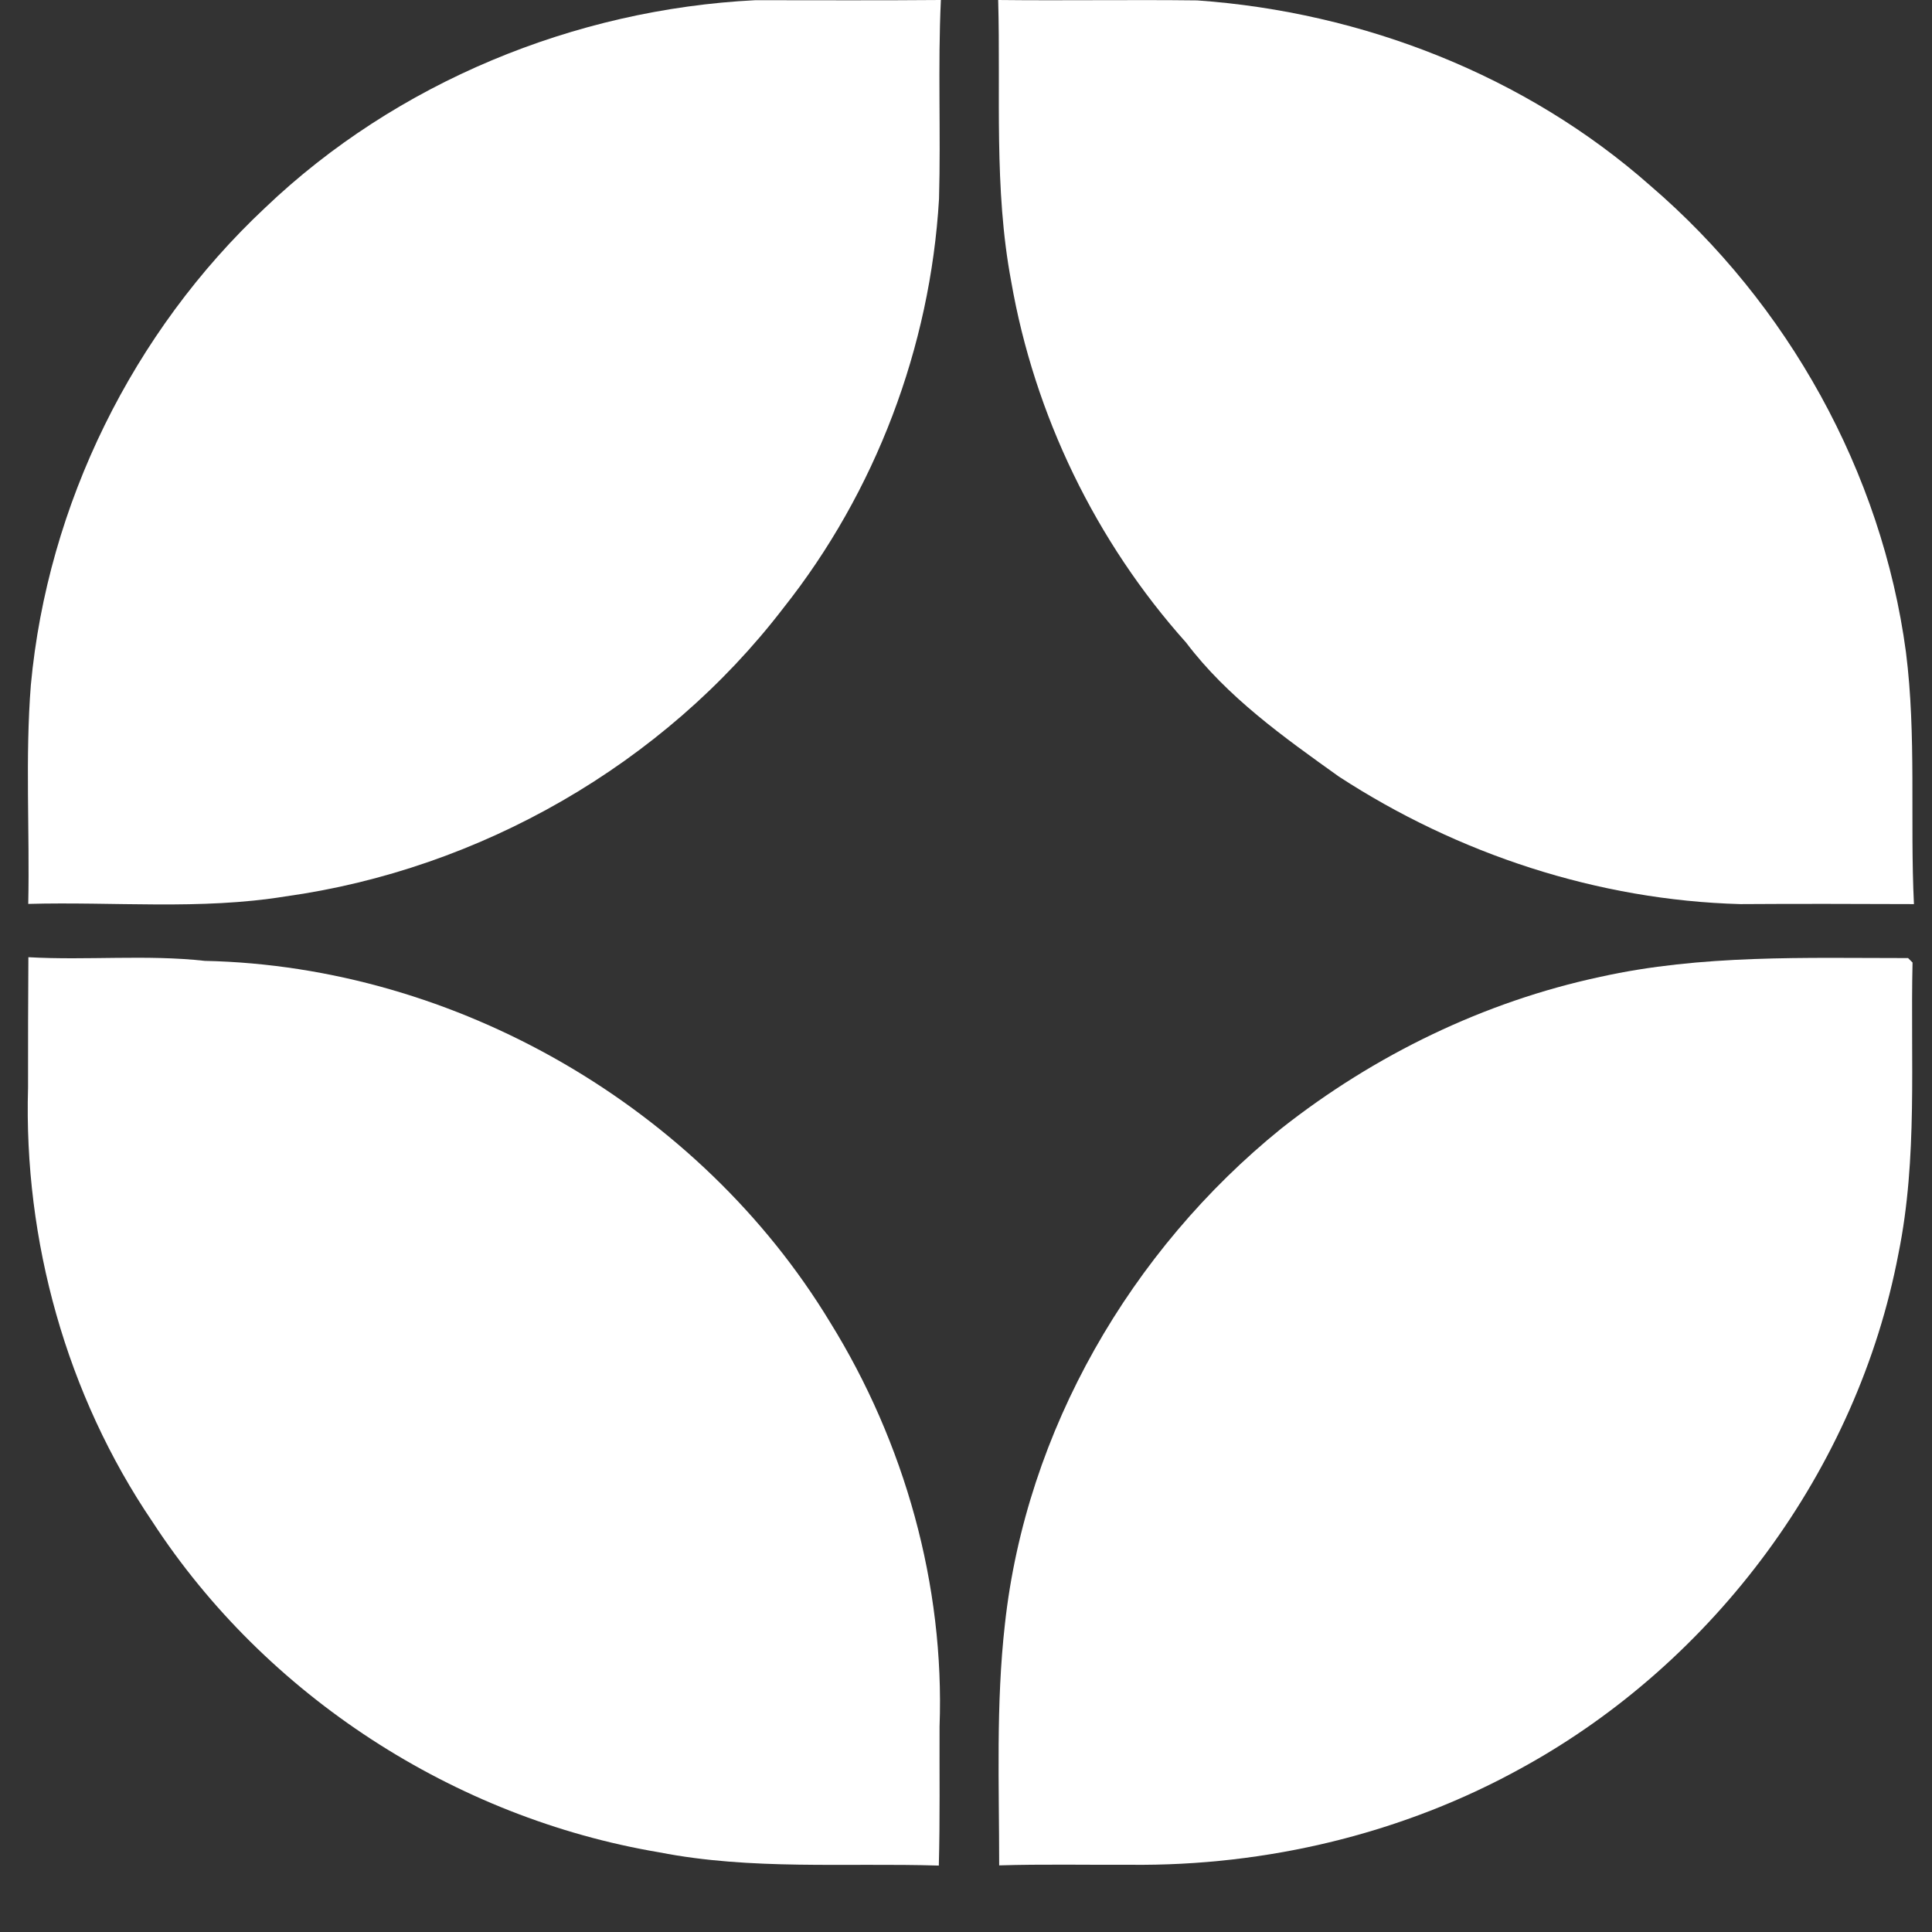
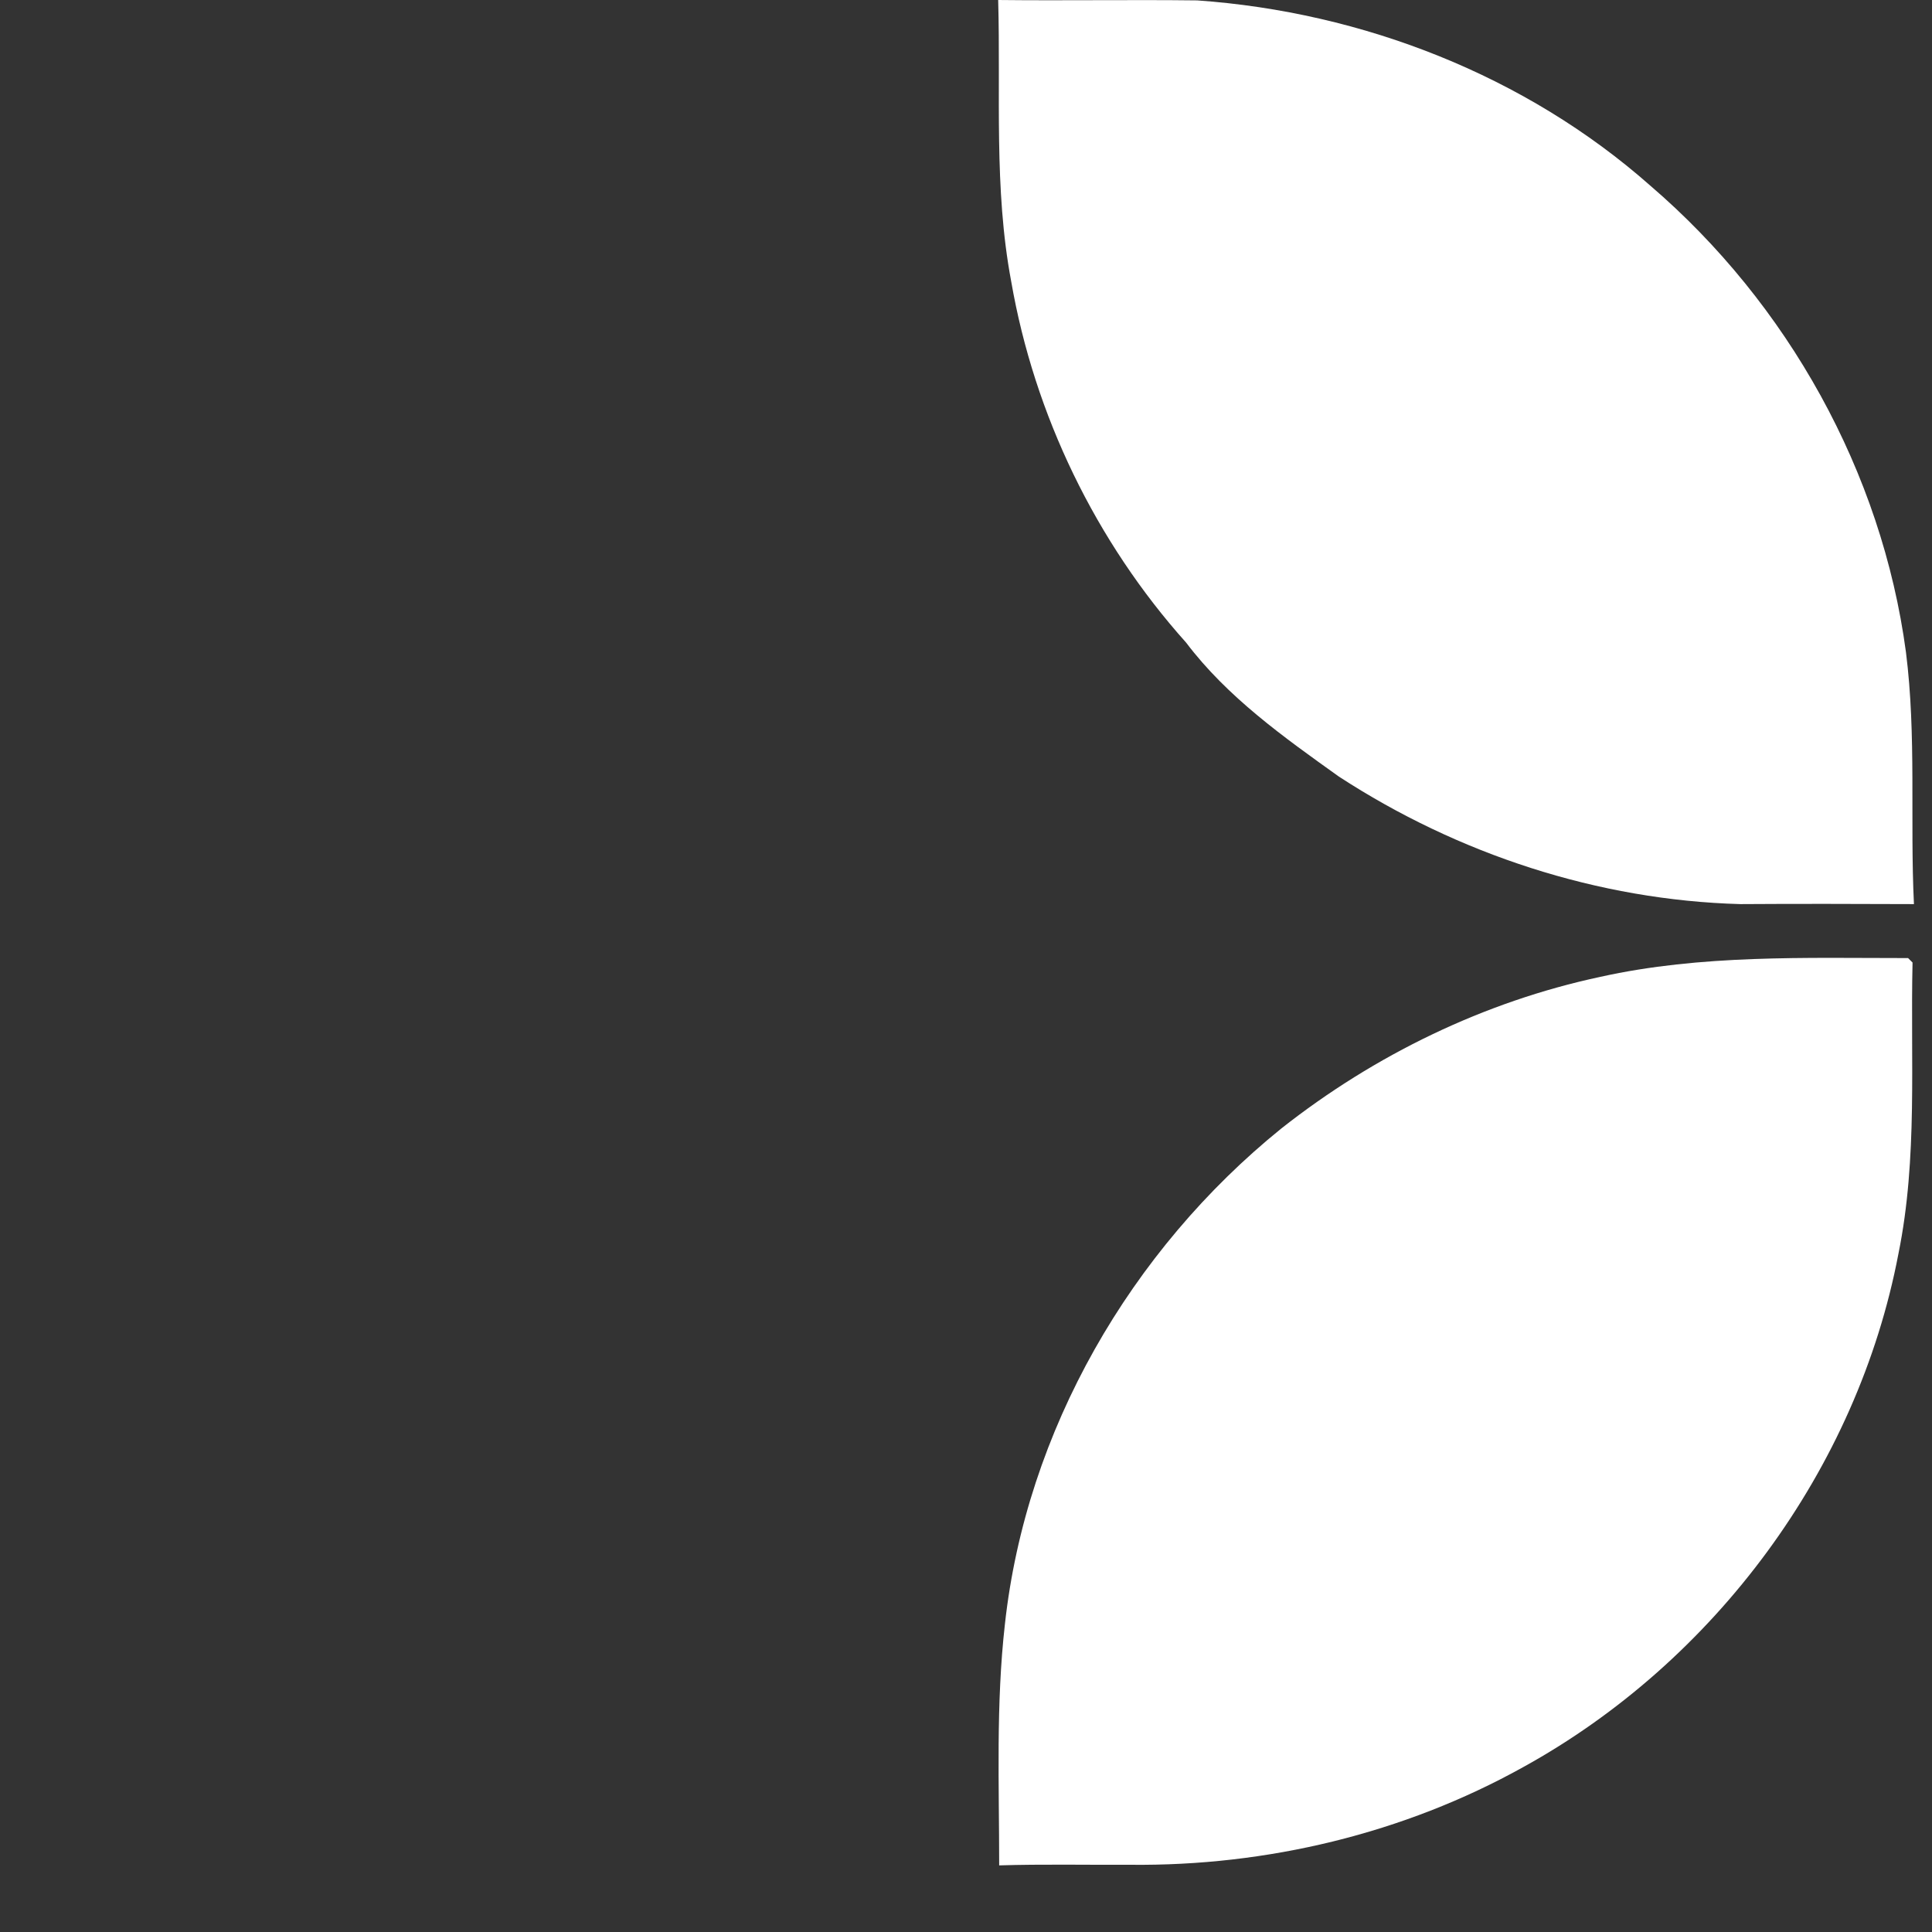
<svg xmlns="http://www.w3.org/2000/svg" width="29" height="29" viewBox="0 0 29 29" fill="none">
  <rect x="0" y="0" width="29" height="29" fill="#333333" stroke="none" />
-   <path d="M3.98 3.118C5.95 1.237 8.625 0.139 11.337 0.003C12.265 0.003 13.195 0.008 14.123 -6.10352e-05C14.076 0.995 14.123 1.992 14.095 2.987C13.964 5.211 13.142 7.384 11.757 9.129C9.957 11.475 7.204 13.05 4.281 13.456C3.005 13.663 1.709 13.532 0.424 13.568C0.447 12.473 0.377 11.375 0.463 10.283C0.714 7.574 1.993 4.98 3.98 3.118Z" fill="white" />
  <path d="M14.983 0C15.977 0.011 16.972 -0.006 17.97 0.006C20.453 0.181 22.902 1.134 24.772 2.787C26.834 4.556 28.247 7.086 28.609 9.789C28.768 11.043 28.668 12.311 28.729 13.571C27.859 13.568 26.993 13.565 26.123 13.571C23.986 13.512 21.885 12.821 20.096 11.656C19.271 11.066 18.424 10.466 17.805 9.647C16.448 8.131 15.526 6.228 15.178 4.222C14.916 2.828 15.022 1.407 14.983 0Z" fill="white" />
-   <path d="M0.426 14.368C1.31 14.418 2.196 14.326 3.076 14.423C6.847 14.504 10.505 16.622 12.459 19.846C13.579 21.652 14.181 23.792 14.103 25.918C14.1 26.615 14.111 27.308 14.092 28.003C12.693 27.96 11.28 28.075 9.895 27.804C6.819 27.286 3.99 25.455 2.288 22.842C0.998 20.941 0.354 18.62 0.421 16.326C0.421 15.672 0.421 15.02 0.426 14.368Z" fill="white" />
  <path d="M24.021 14.663C25.537 14.326 27.1 14.381 28.641 14.381L28.708 14.448C28.674 15.906 28.789 17.38 28.496 18.82C27.88 22.053 25.74 24.94 22.862 26.526C21.07 27.523 19.013 28.013 16.965 27.991C16.31 27.994 15.653 27.98 14.998 28C14.998 26.793 14.948 25.581 15.084 24.38C15.402 21.473 16.973 18.767 19.233 16.939C20.632 15.836 22.276 15.036 24.021 14.663Z" fill="white" />
</svg>